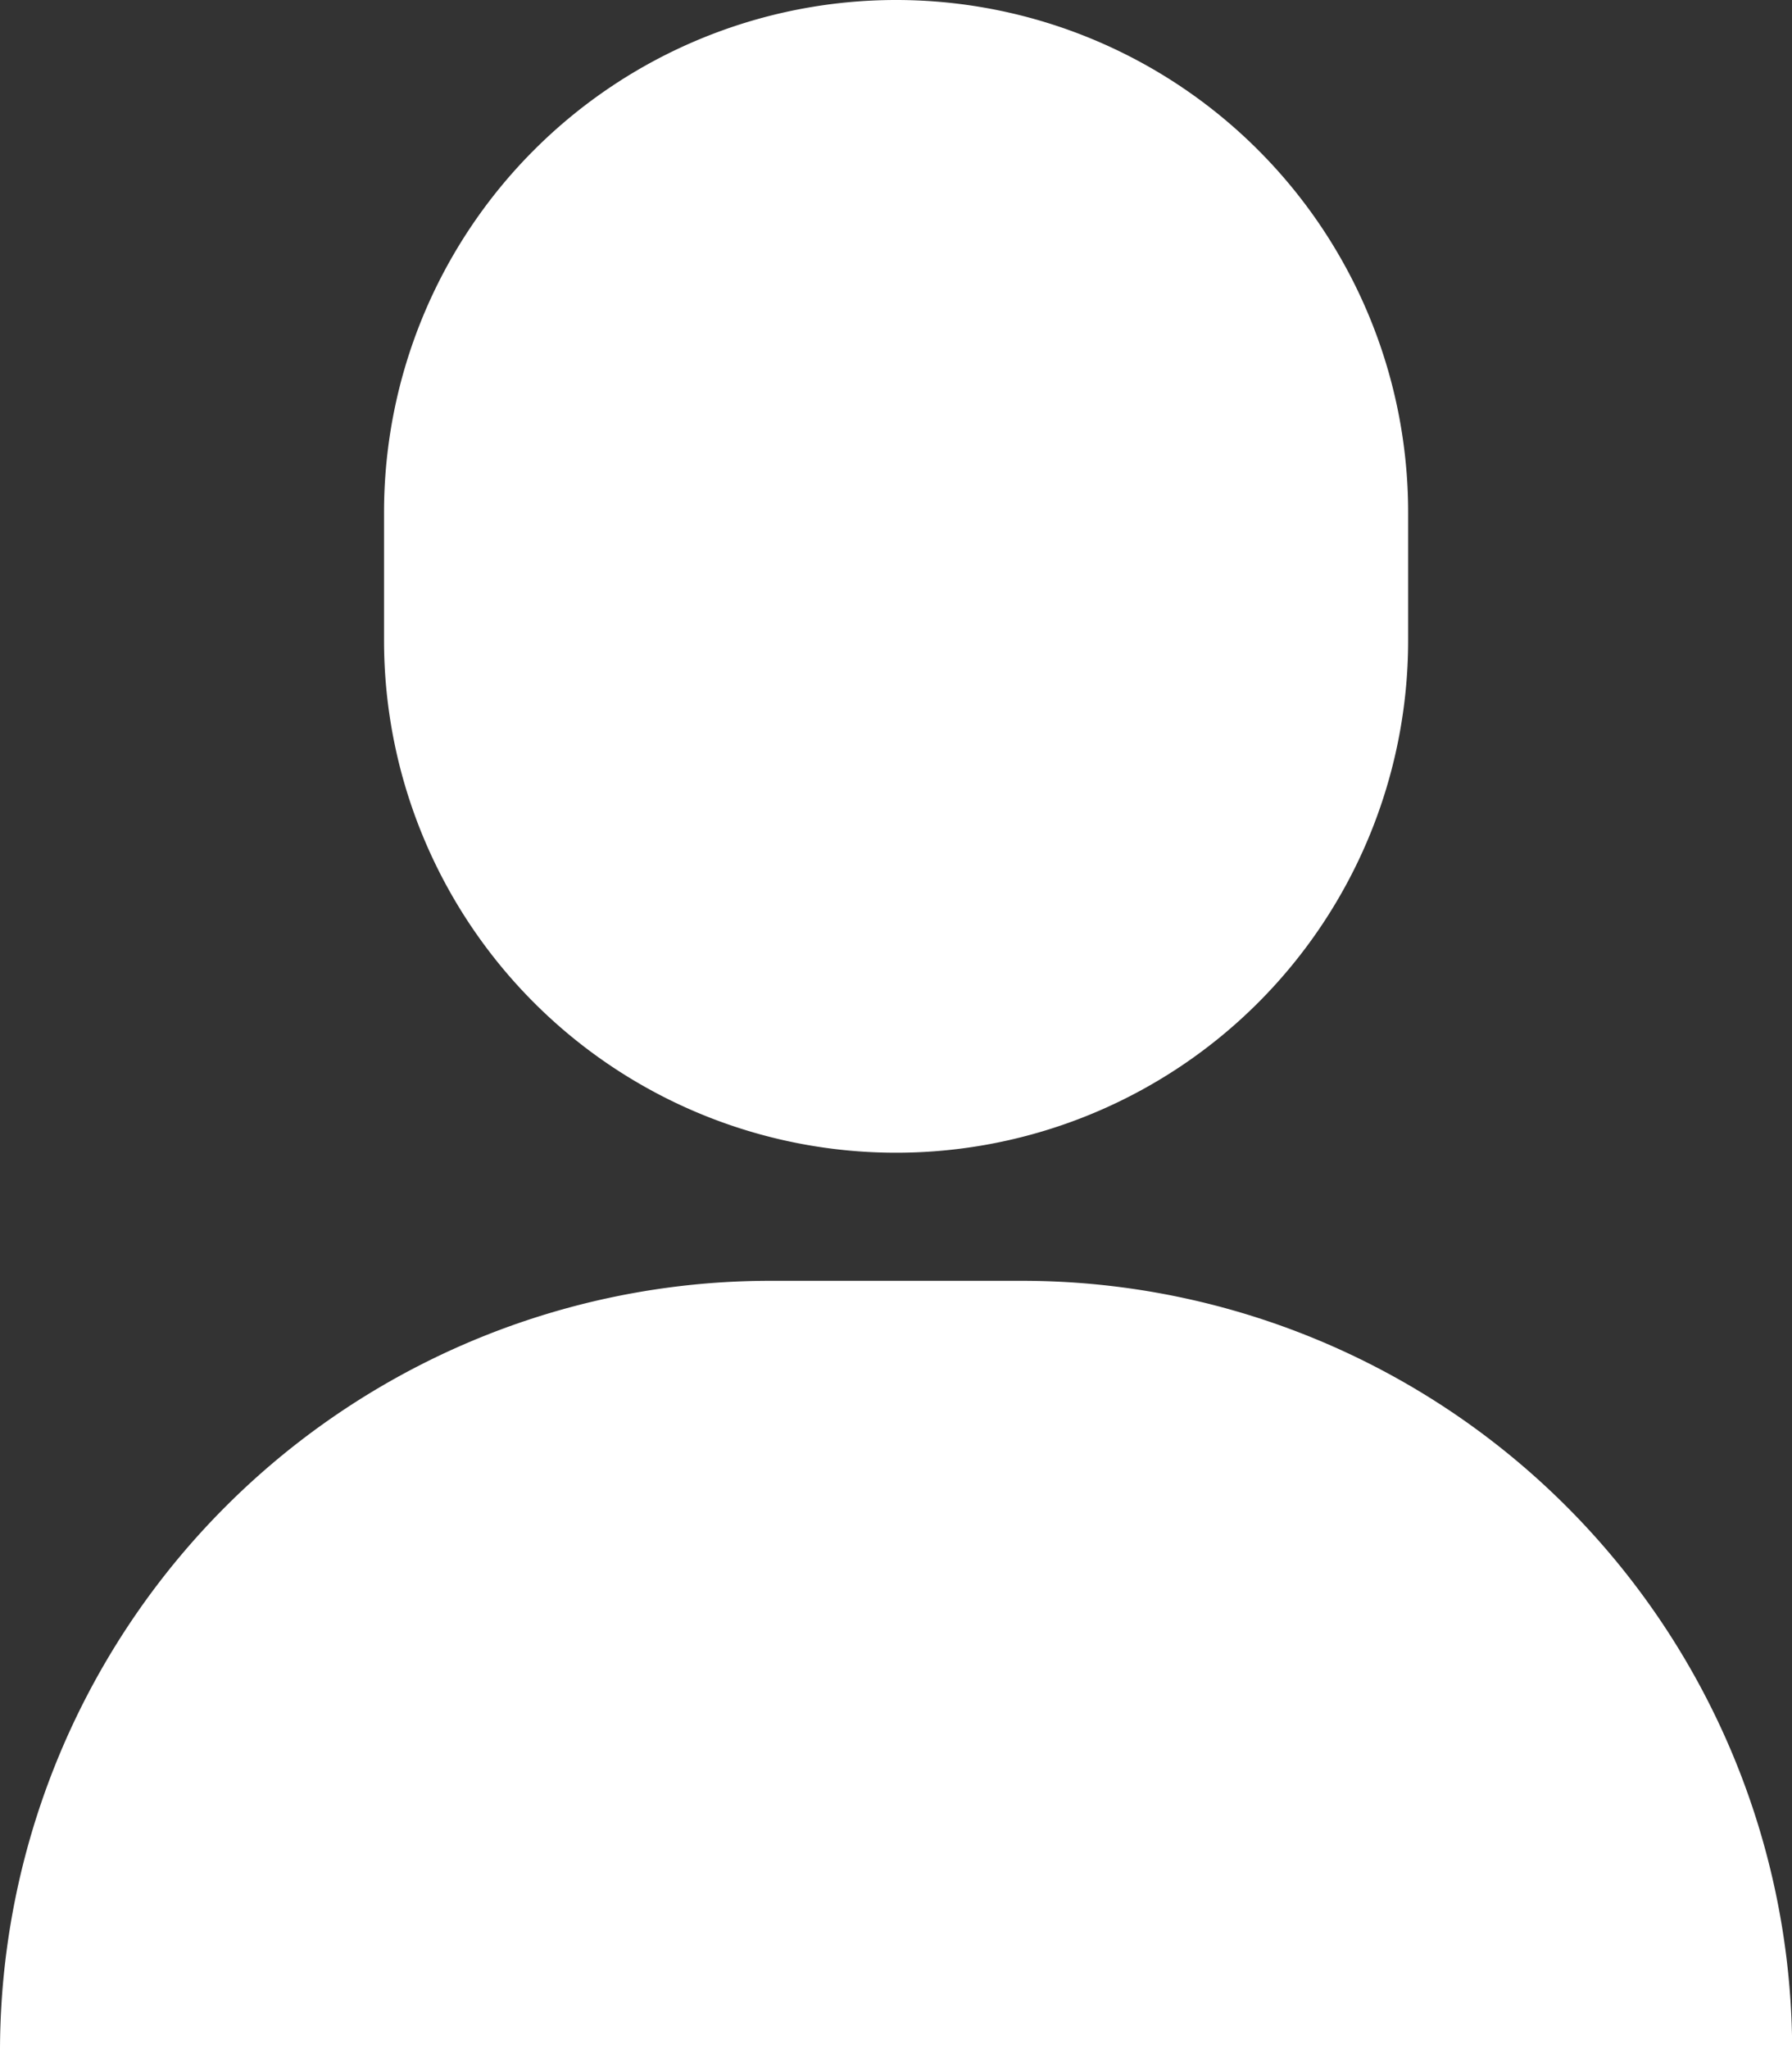
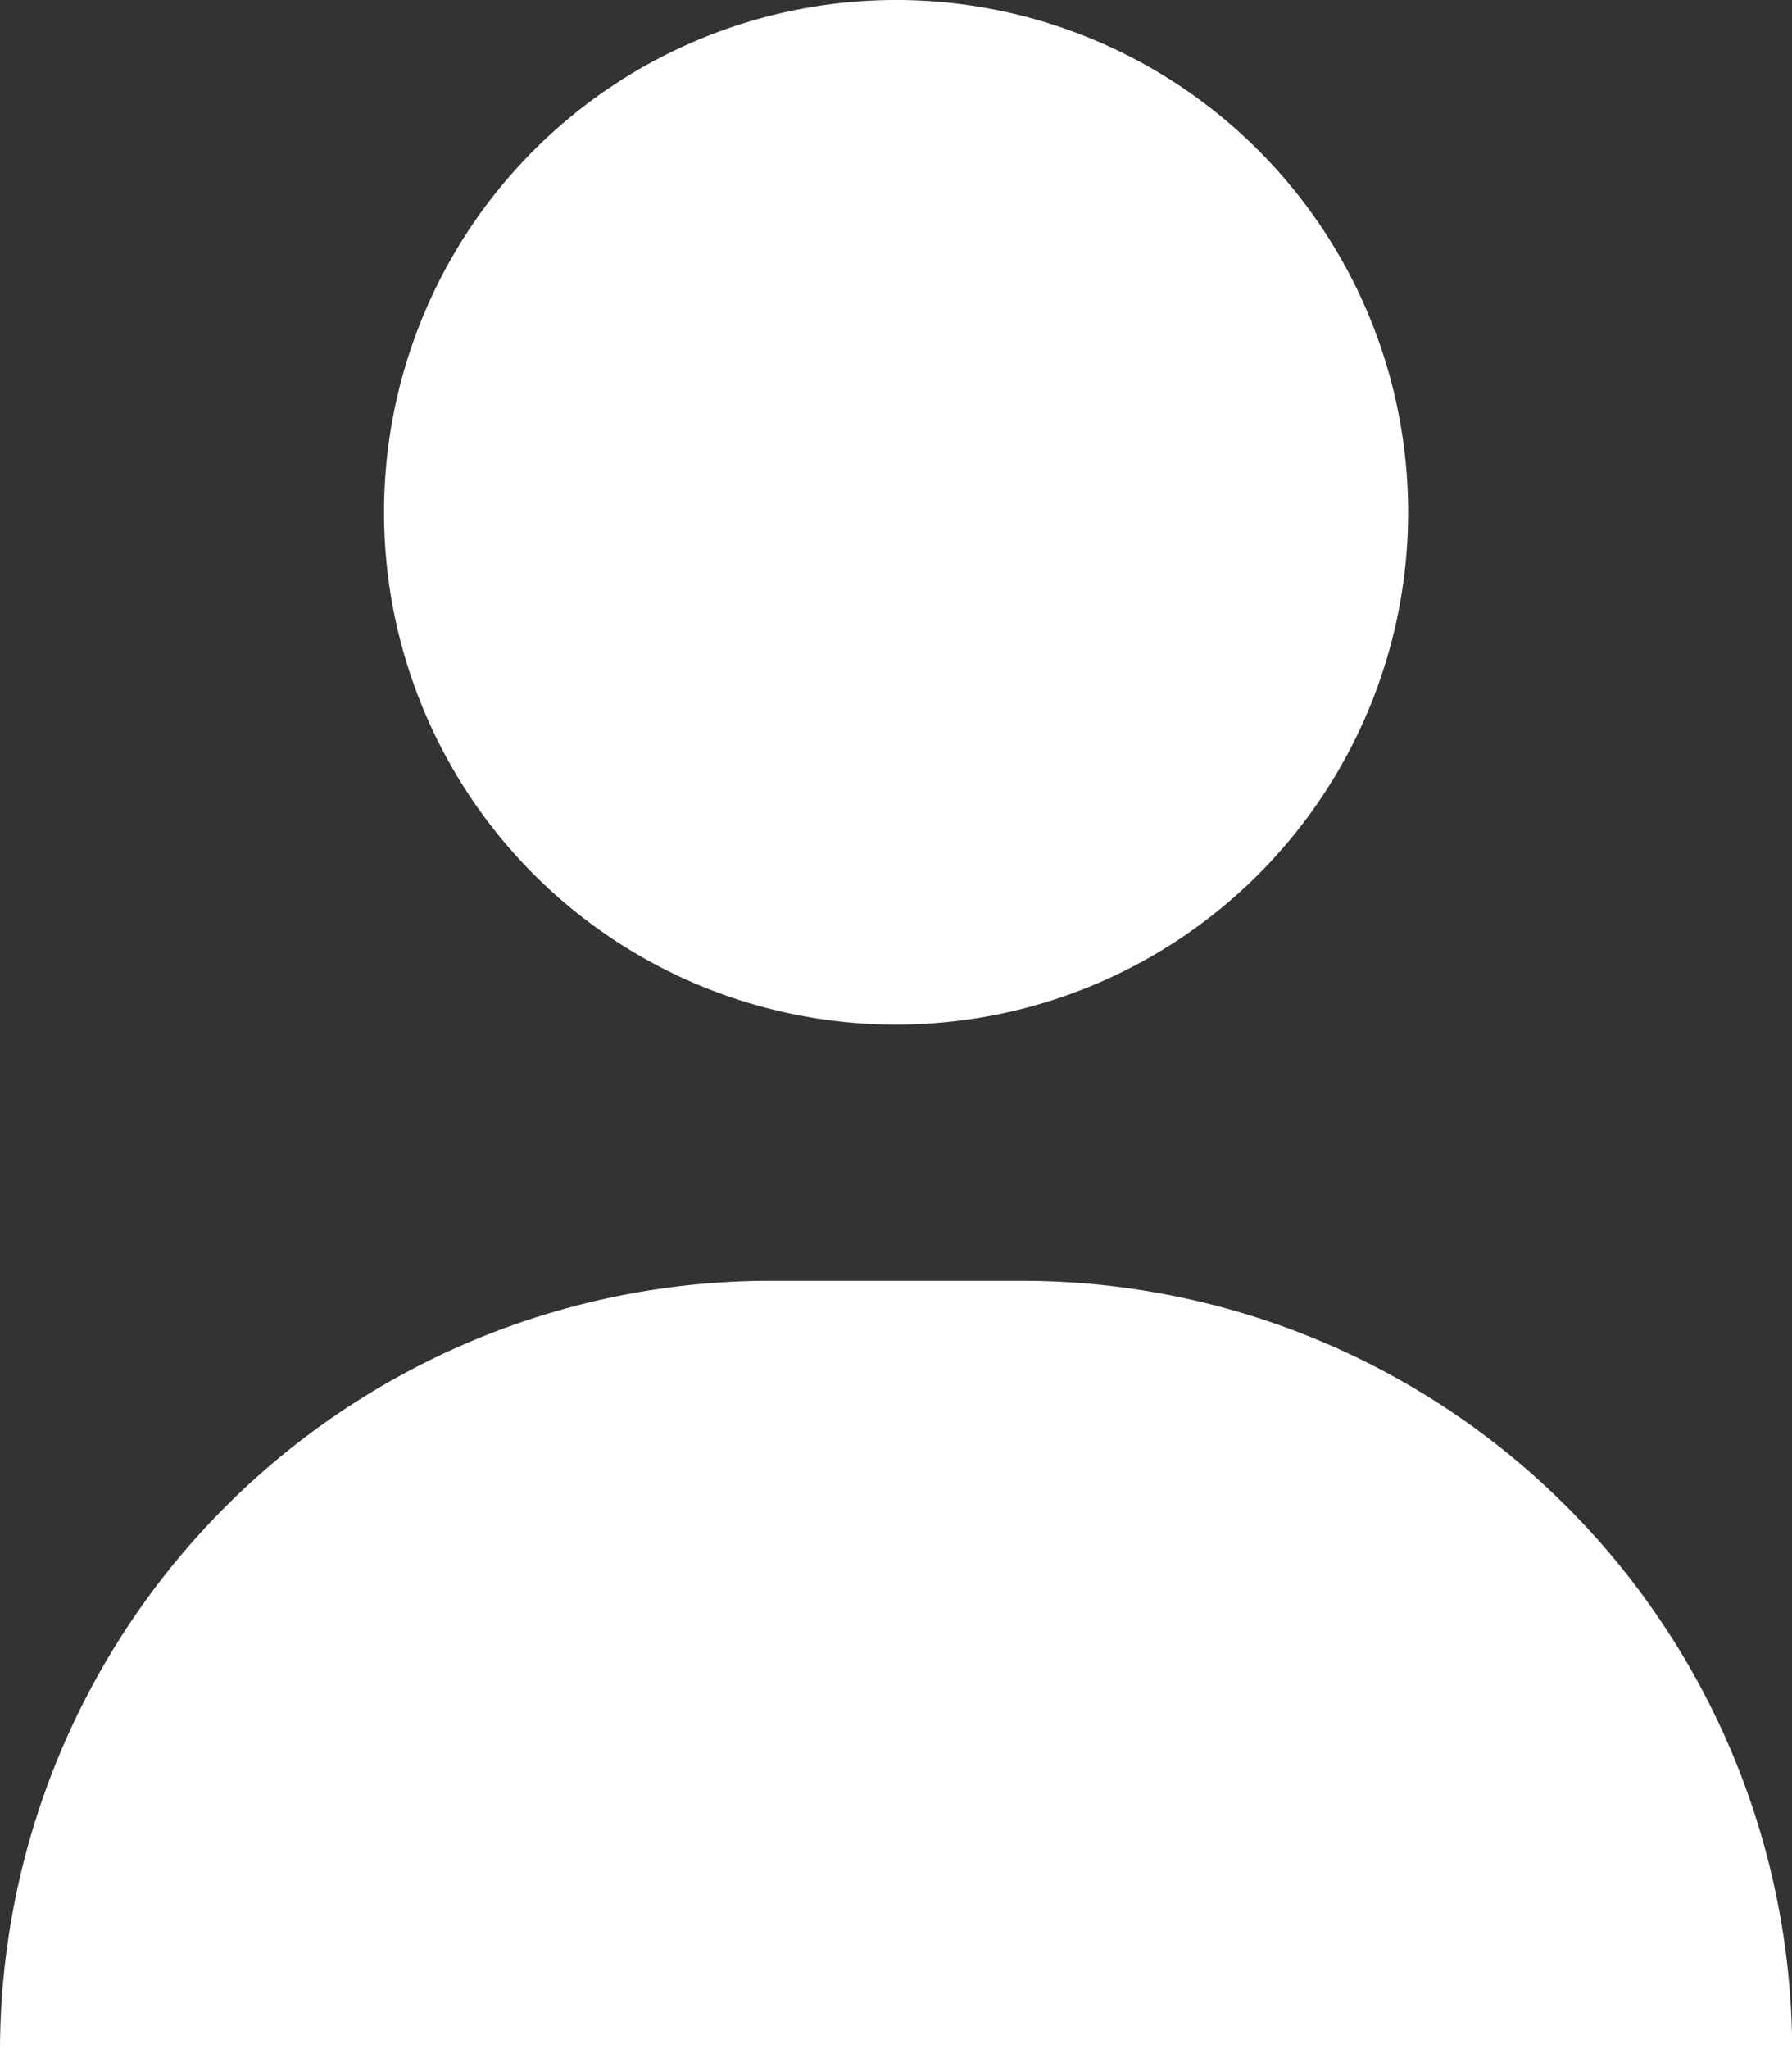
<svg xmlns="http://www.w3.org/2000/svg" width="10.499" height="12" viewBox="0 0 10.499 12">
  <rect x="0" y="0" width="10.499" height="12" fill="#333333" stroke="none" />
-   <path id="合体_10" data-name="合体 10" d="M0,12A4.513,4.513,0,0,1,4.5,7.5H6A4.513,4.513,0,0,1,10.5,12ZM2.25,3.75V3a3,3,0,0,1,6,0v.75a3,3,0,1,1-6,0Z" fill="#fff" />
+   <path id="合体_10" data-name="合体 10" d="M0,12A4.513,4.513,0,0,1,4.5,7.5H6A4.513,4.513,0,0,1,10.5,12ZM2.25,3.75V3a3,3,0,0,1,6,0a3,3,0,1,1-6,0Z" fill="#fff" />
</svg>